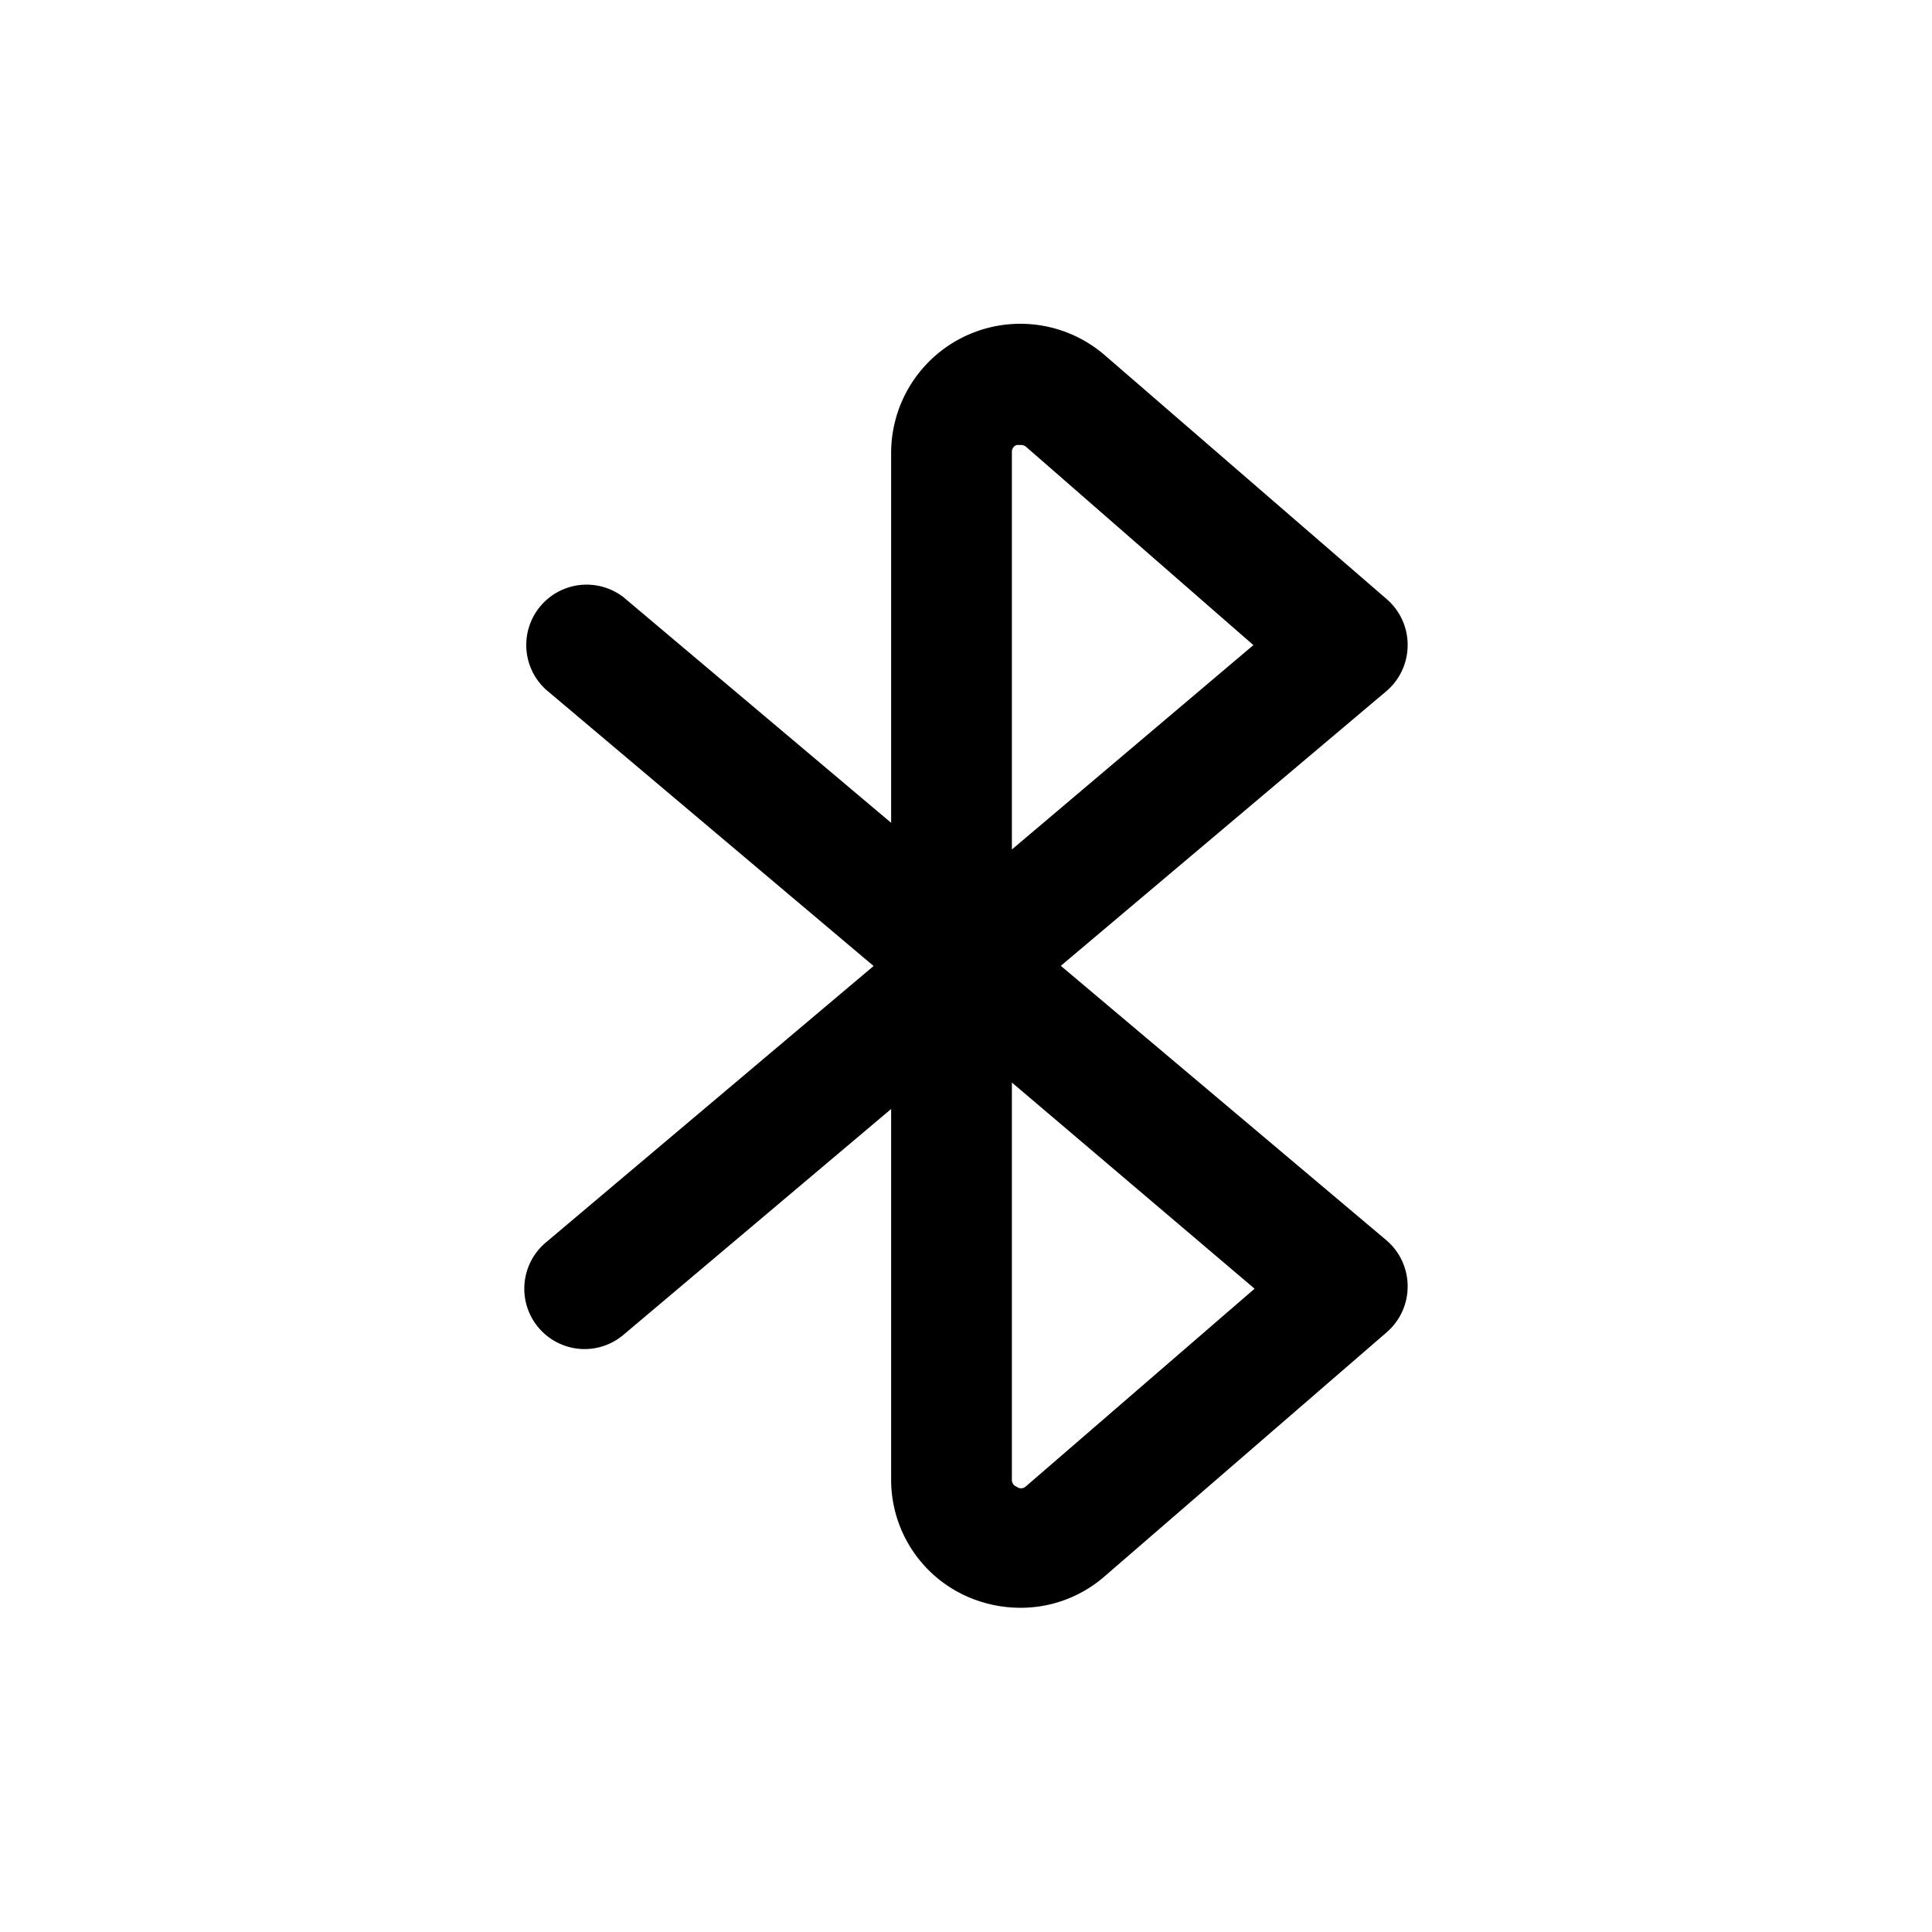
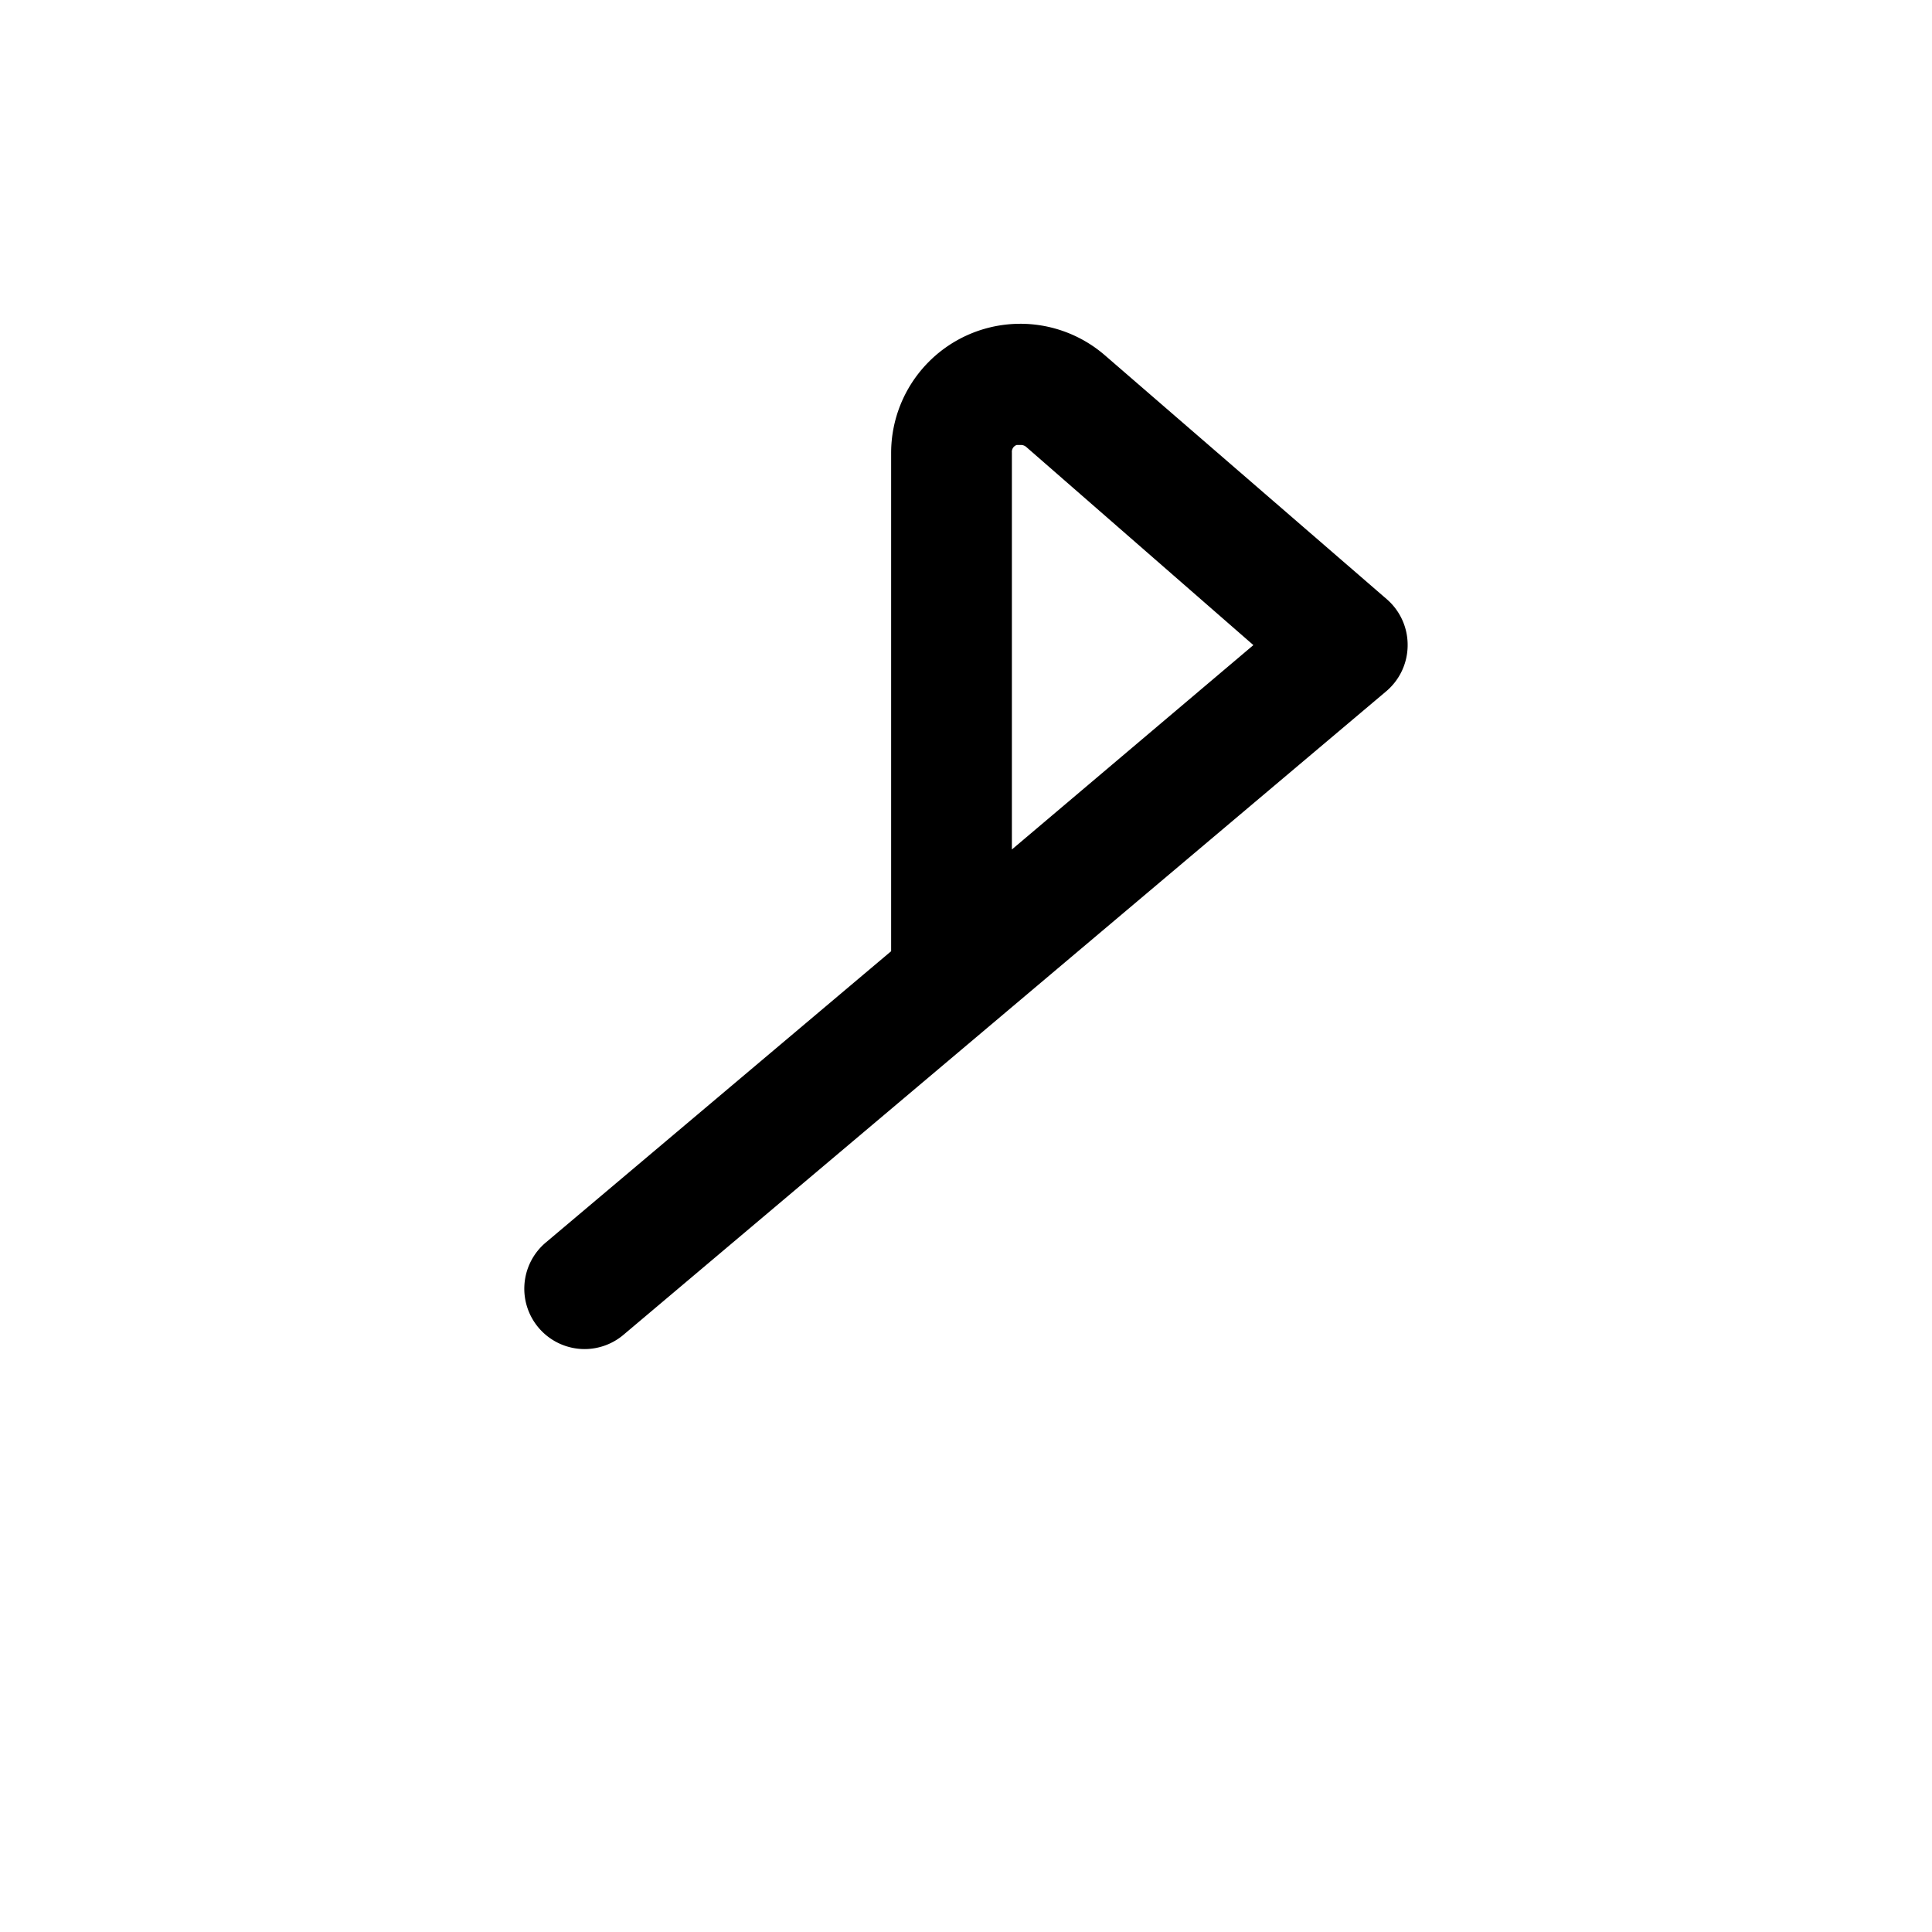
<svg xmlns="http://www.w3.org/2000/svg" fill="#000000" width="800px" height="800px" viewBox="0 0 64 64" data-name="Layer 1" id="Layer_1">
-   <path d="M33.81,53.26A4.38,4.38,0,0,1,32,52.87,4.23,4.23,0,0,1,29.52,49V32.49L18.08,22.84a2,2,0,0,1,2.57-3.06l25.27,21.3a2,2,0,0,1,.71,1.52,2,2,0,0,1-.69,1.53l-9.35,8.09A4.23,4.23,0,0,1,33.81,53.26Zm-.29-17.4V49a.24.24,0,0,0,.16.25.23.23,0,0,0,.29,0l7.59-6.56Z" />
  <path d="M19.37,44.69a2,2,0,0,1-1.29-3.53l11.44-9.65V15a4.28,4.28,0,0,1,7.07-3.24l9.35,8.09a2,2,0,0,1,.69,1.53,2,2,0,0,1-.71,1.52L20.65,44.22A2,2,0,0,1,19.37,44.69ZM33.81,14.74l-.13,0a.24.24,0,0,0-.16.25V28.14l8-6.77L34,14.81A.27.27,0,0,0,33.81,14.74Z" />
</svg>